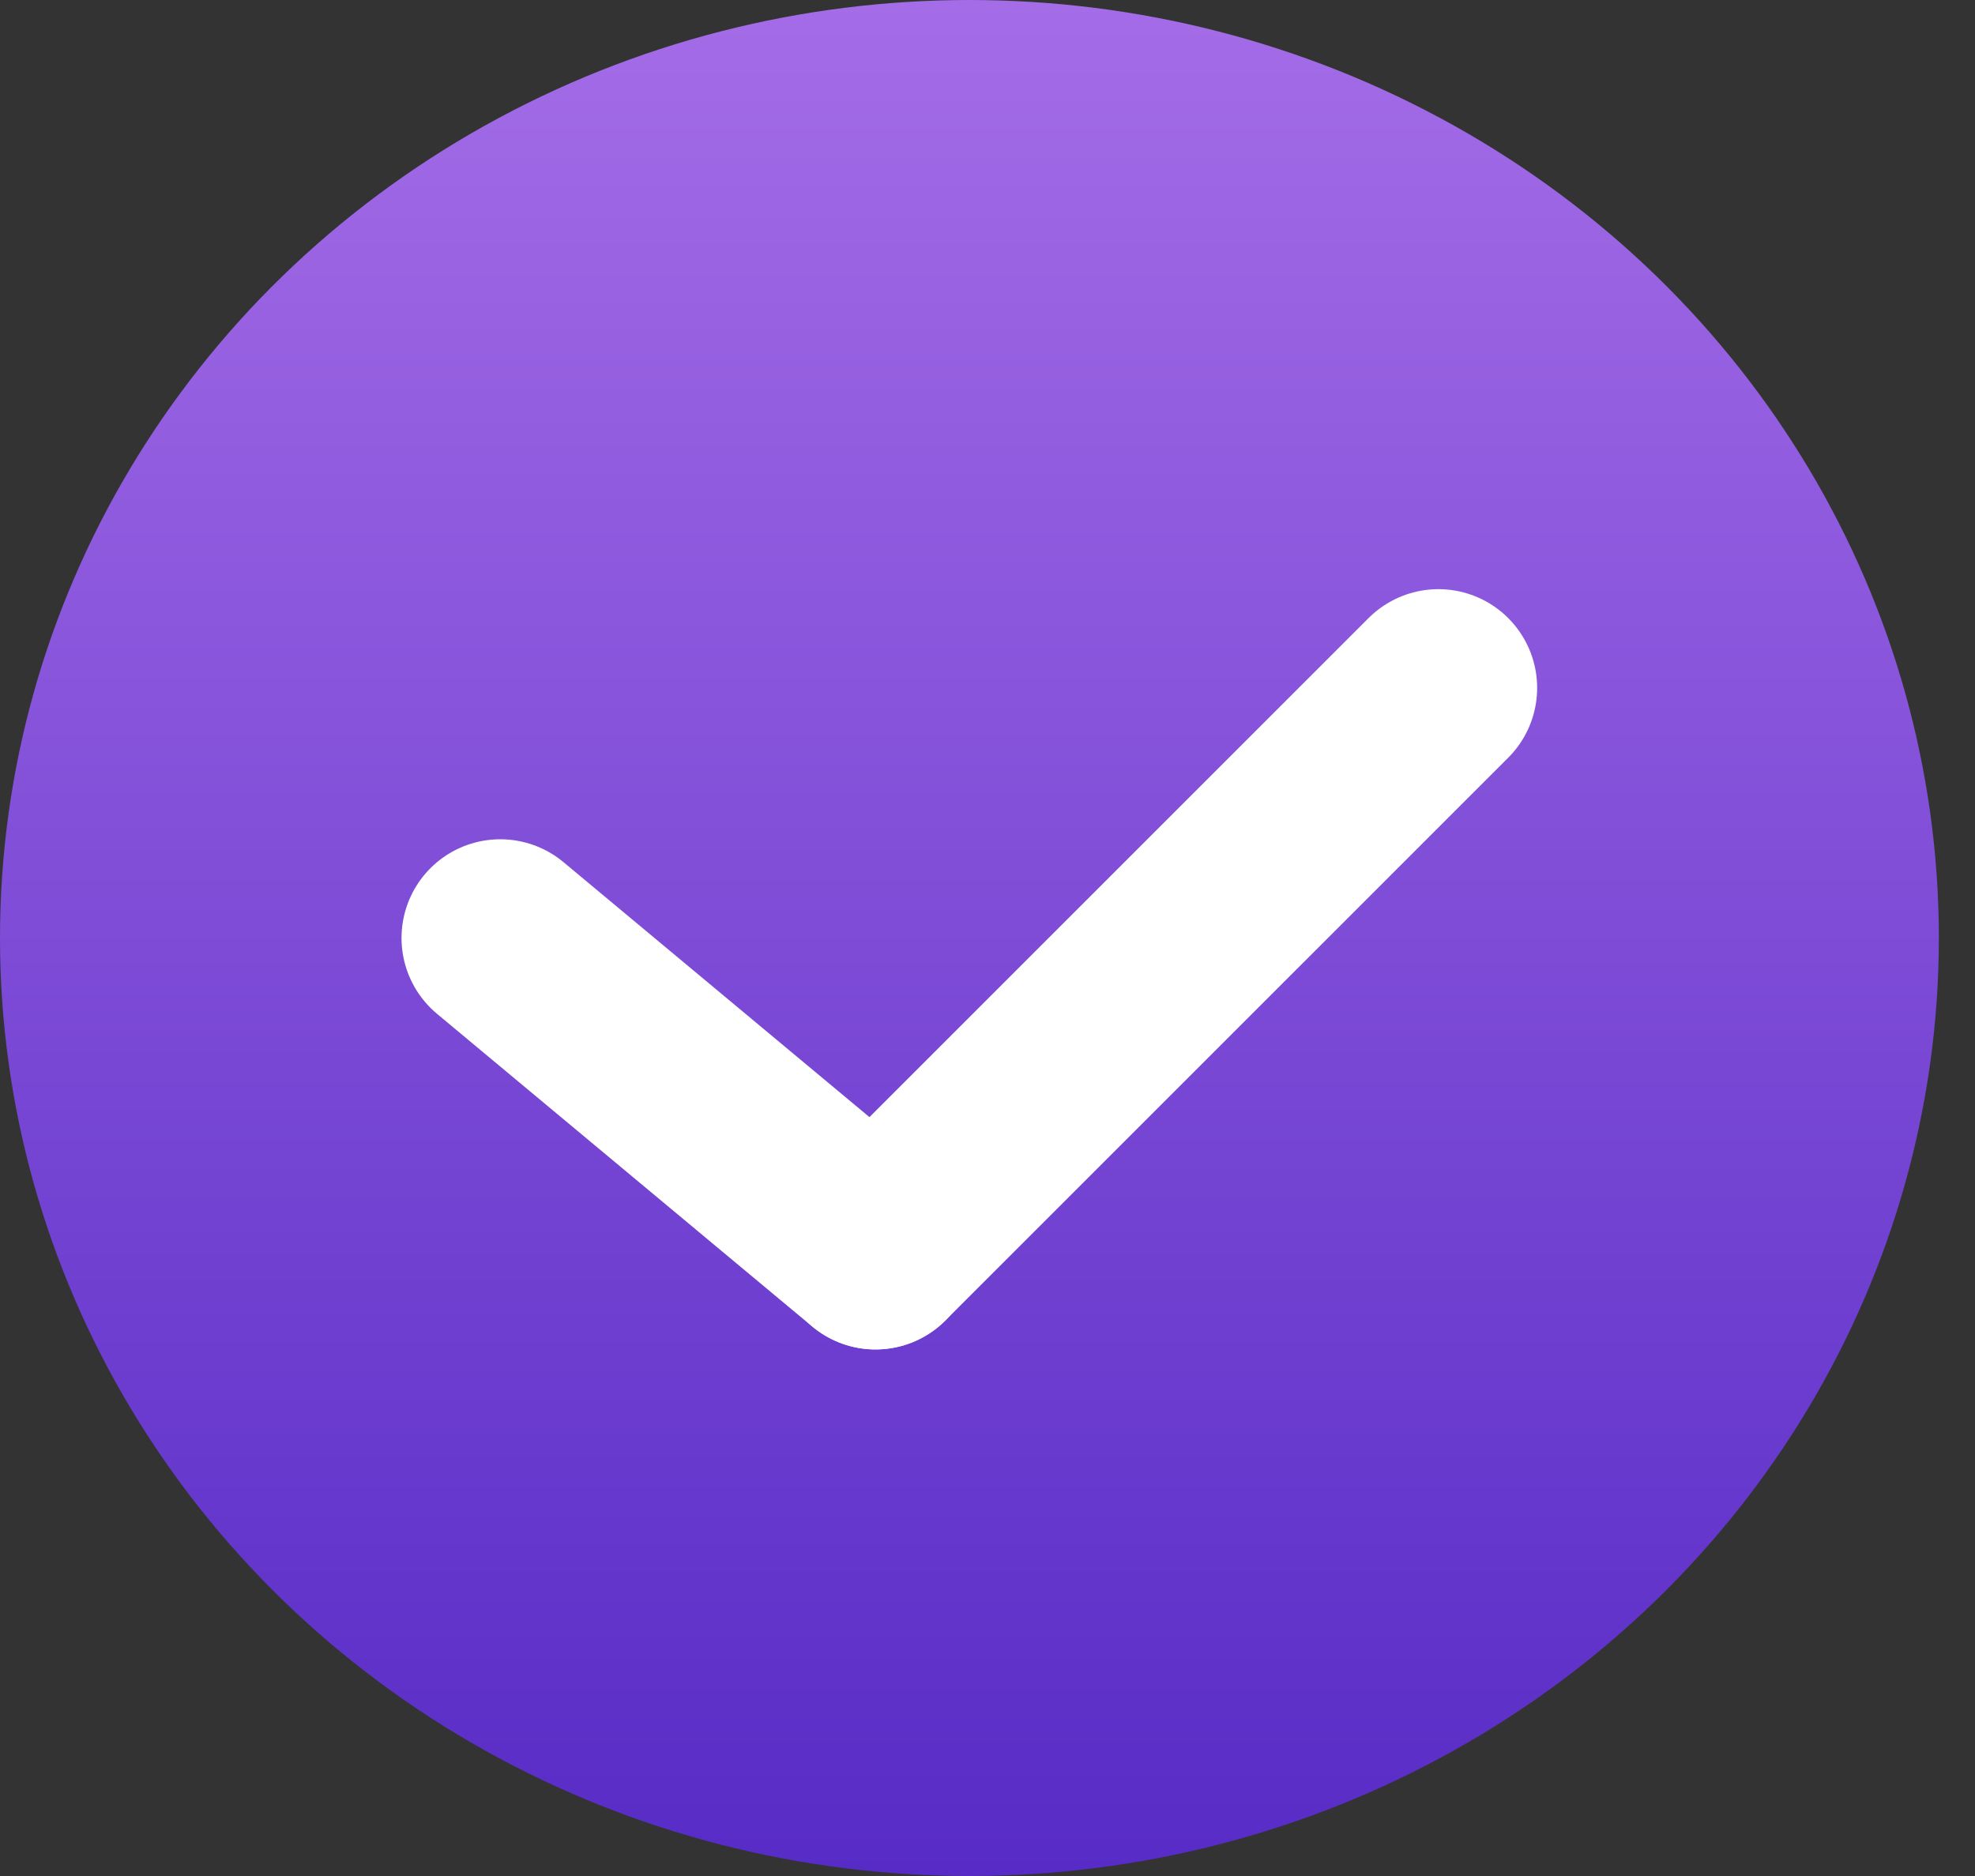
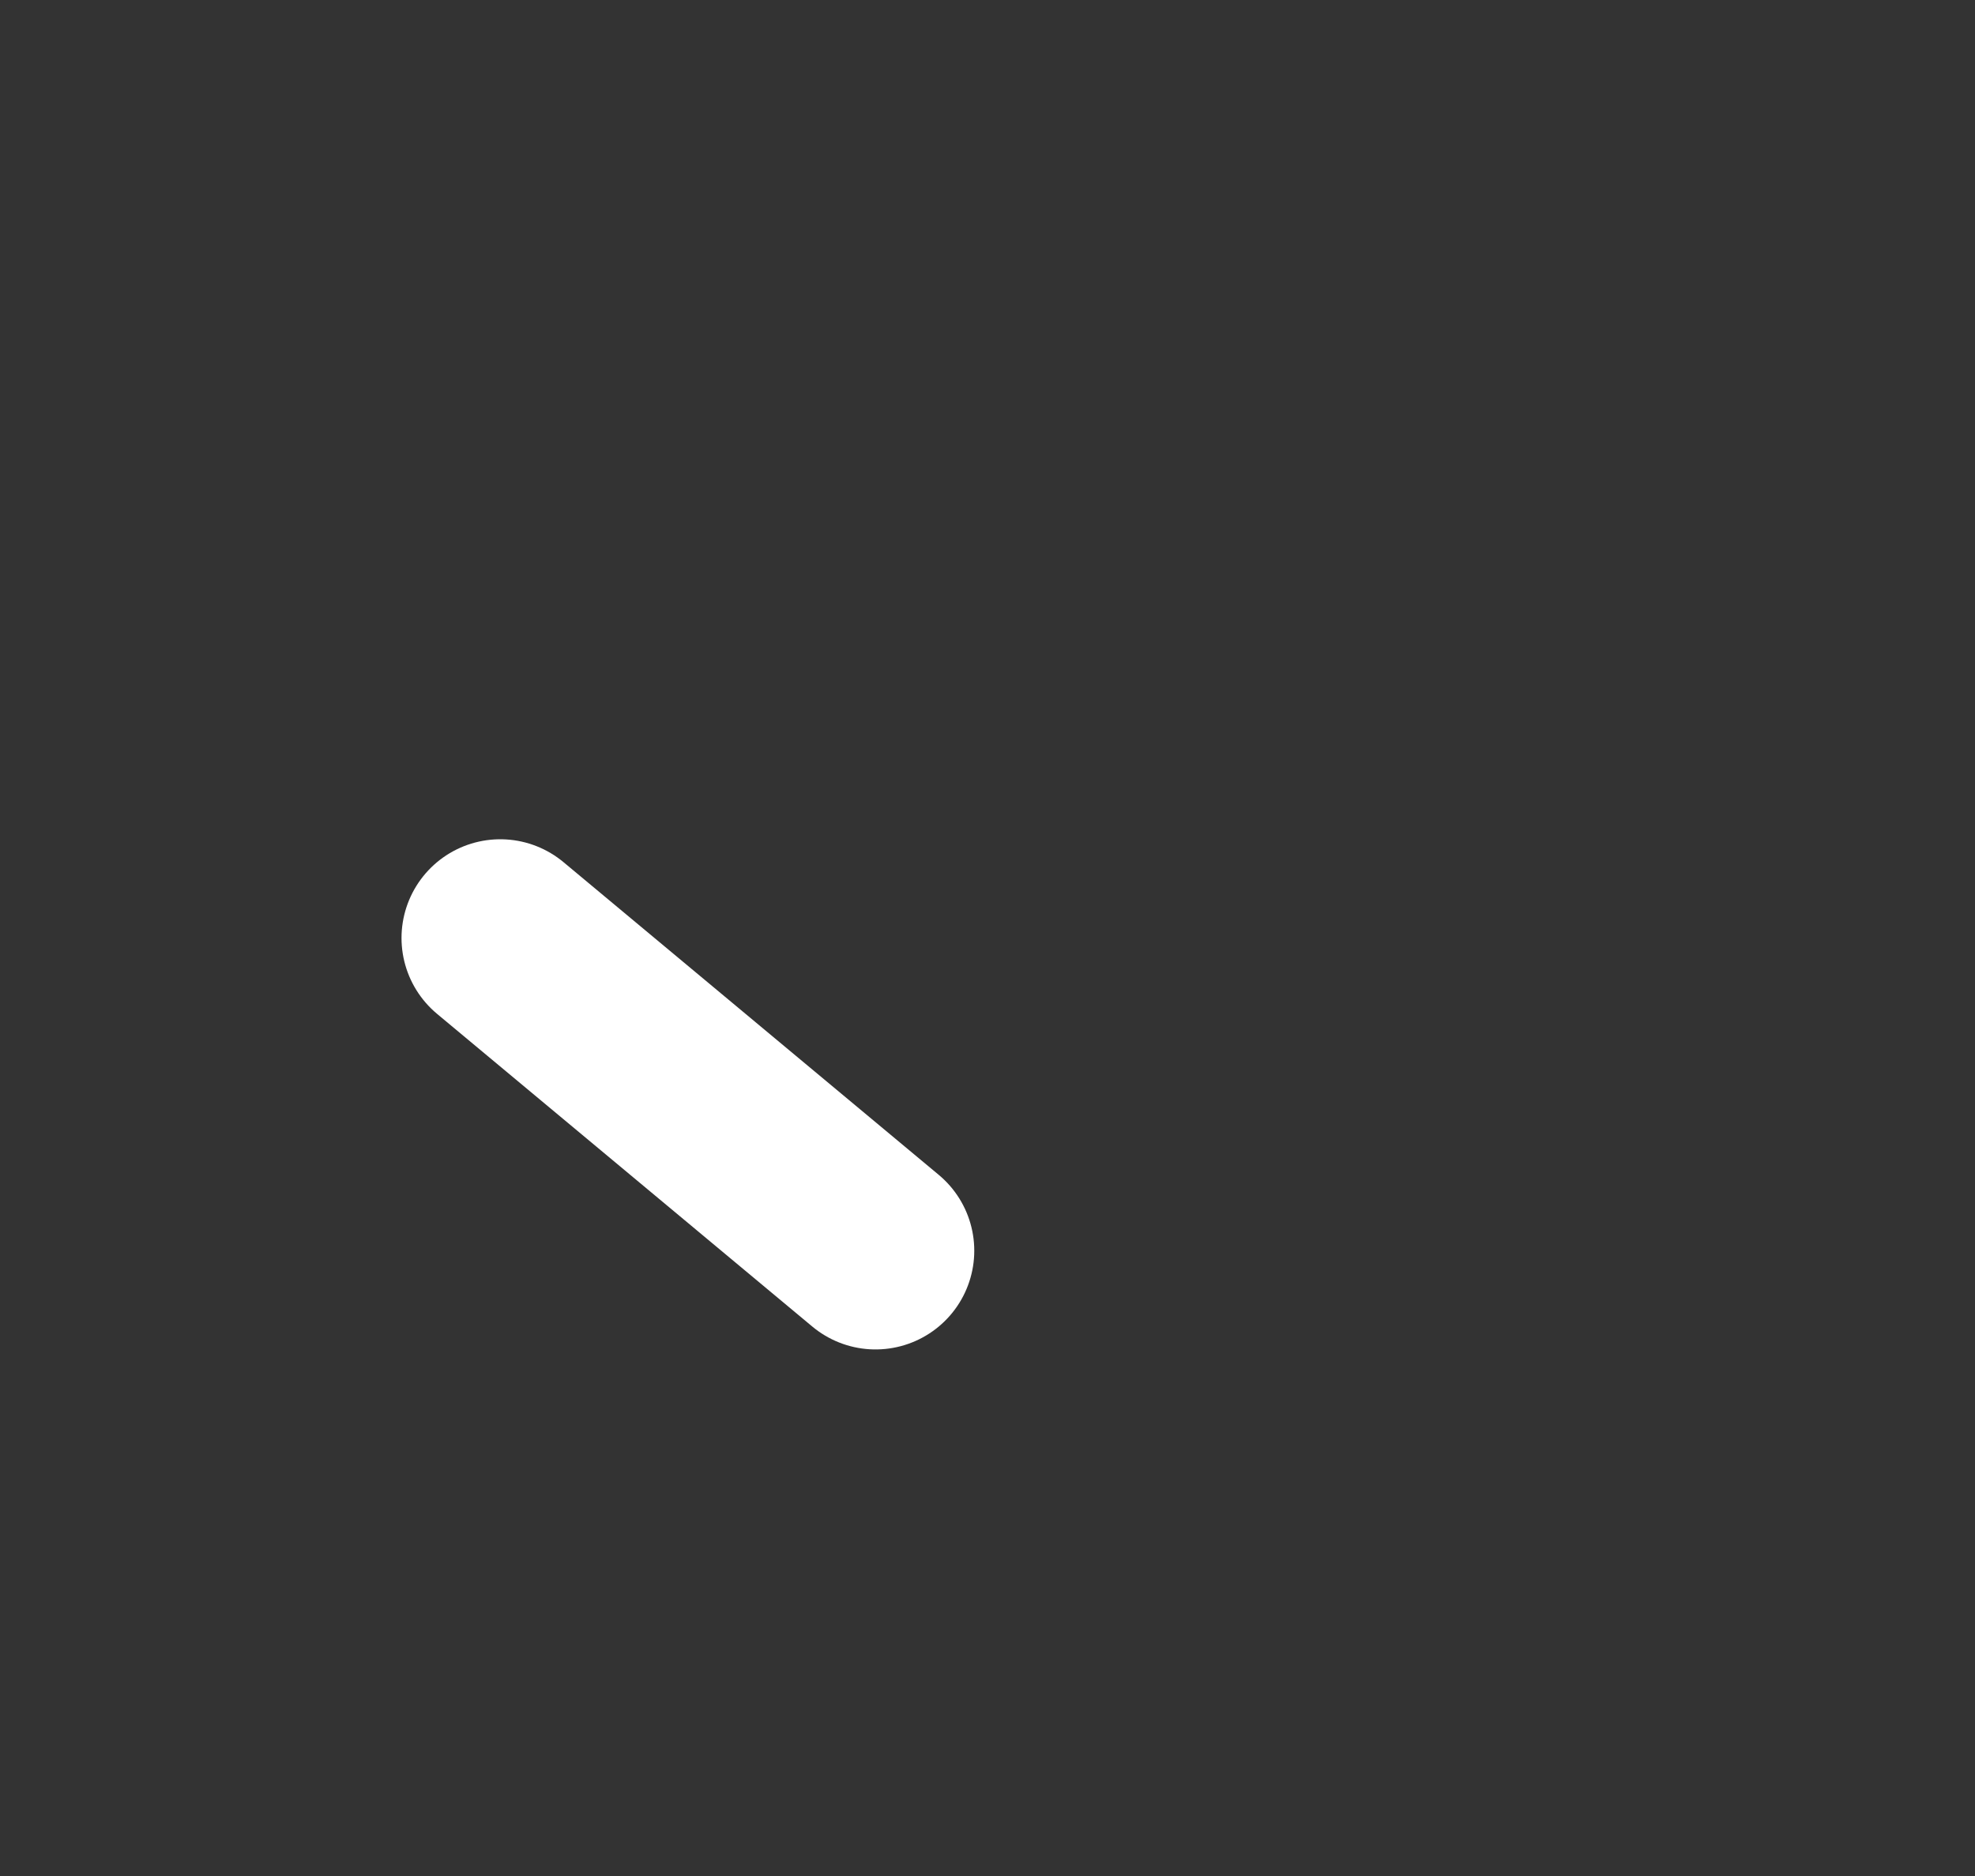
<svg xmlns="http://www.w3.org/2000/svg" width="20" height="19" viewBox="0 0 20 19" fill="none">
  <rect x="0" y="0" width="20" height="19" fill="#333333" stroke="none" />
-   <ellipse cx="9.817" cy="9.5" rx="9.817" ry="9.5" fill="url(#paint0_linear_54_286)" />
  <path d="M5.066 9.5L8.866 12.667" stroke="white" stroke-width="2" stroke-linecap="round" />
-   <path d="M14.566 6.967L8.866 12.667" stroke="white" stroke-width="2" stroke-linecap="round" />
  <defs>
    <linearGradient id="paint0_linear_54_286" x1="9.817" y1="0" x2="9.817" y2="19" gradientUnits="userSpaceOnUse">
      <stop stop-color="#A46CE7" />
      <stop offset="1" stop-color="#572BC6" />
    </linearGradient>
  </defs>
</svg>